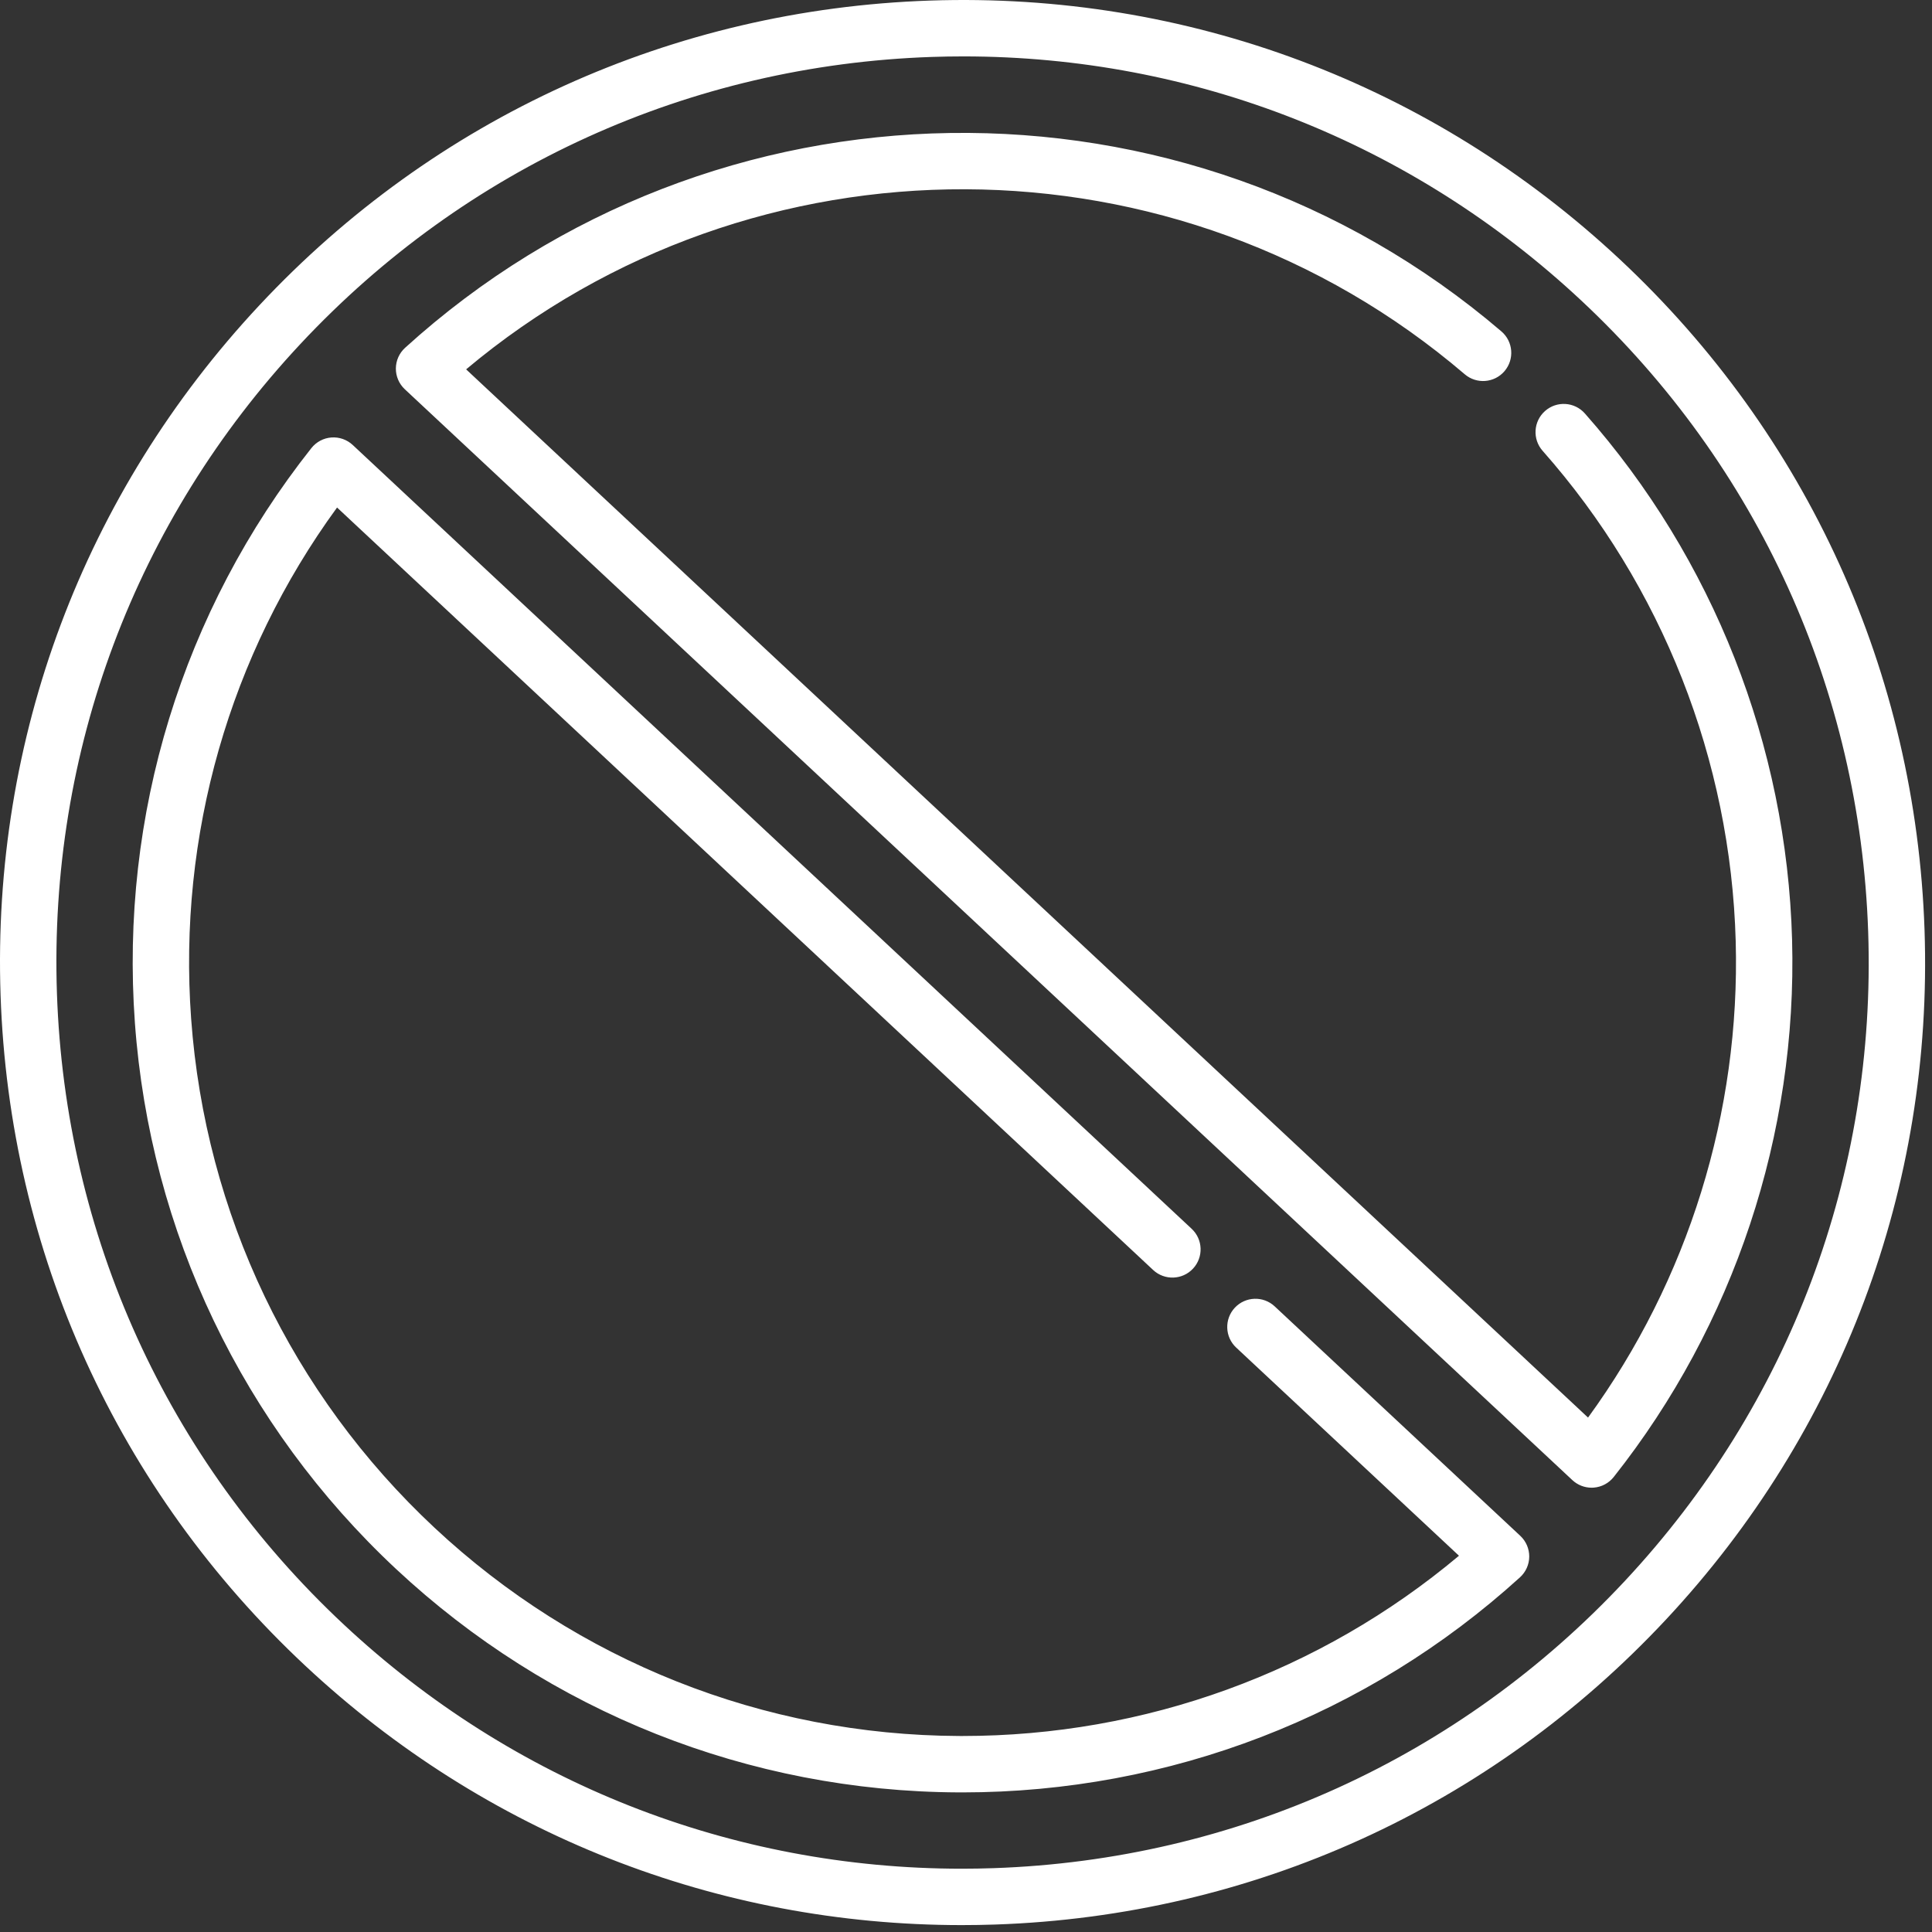
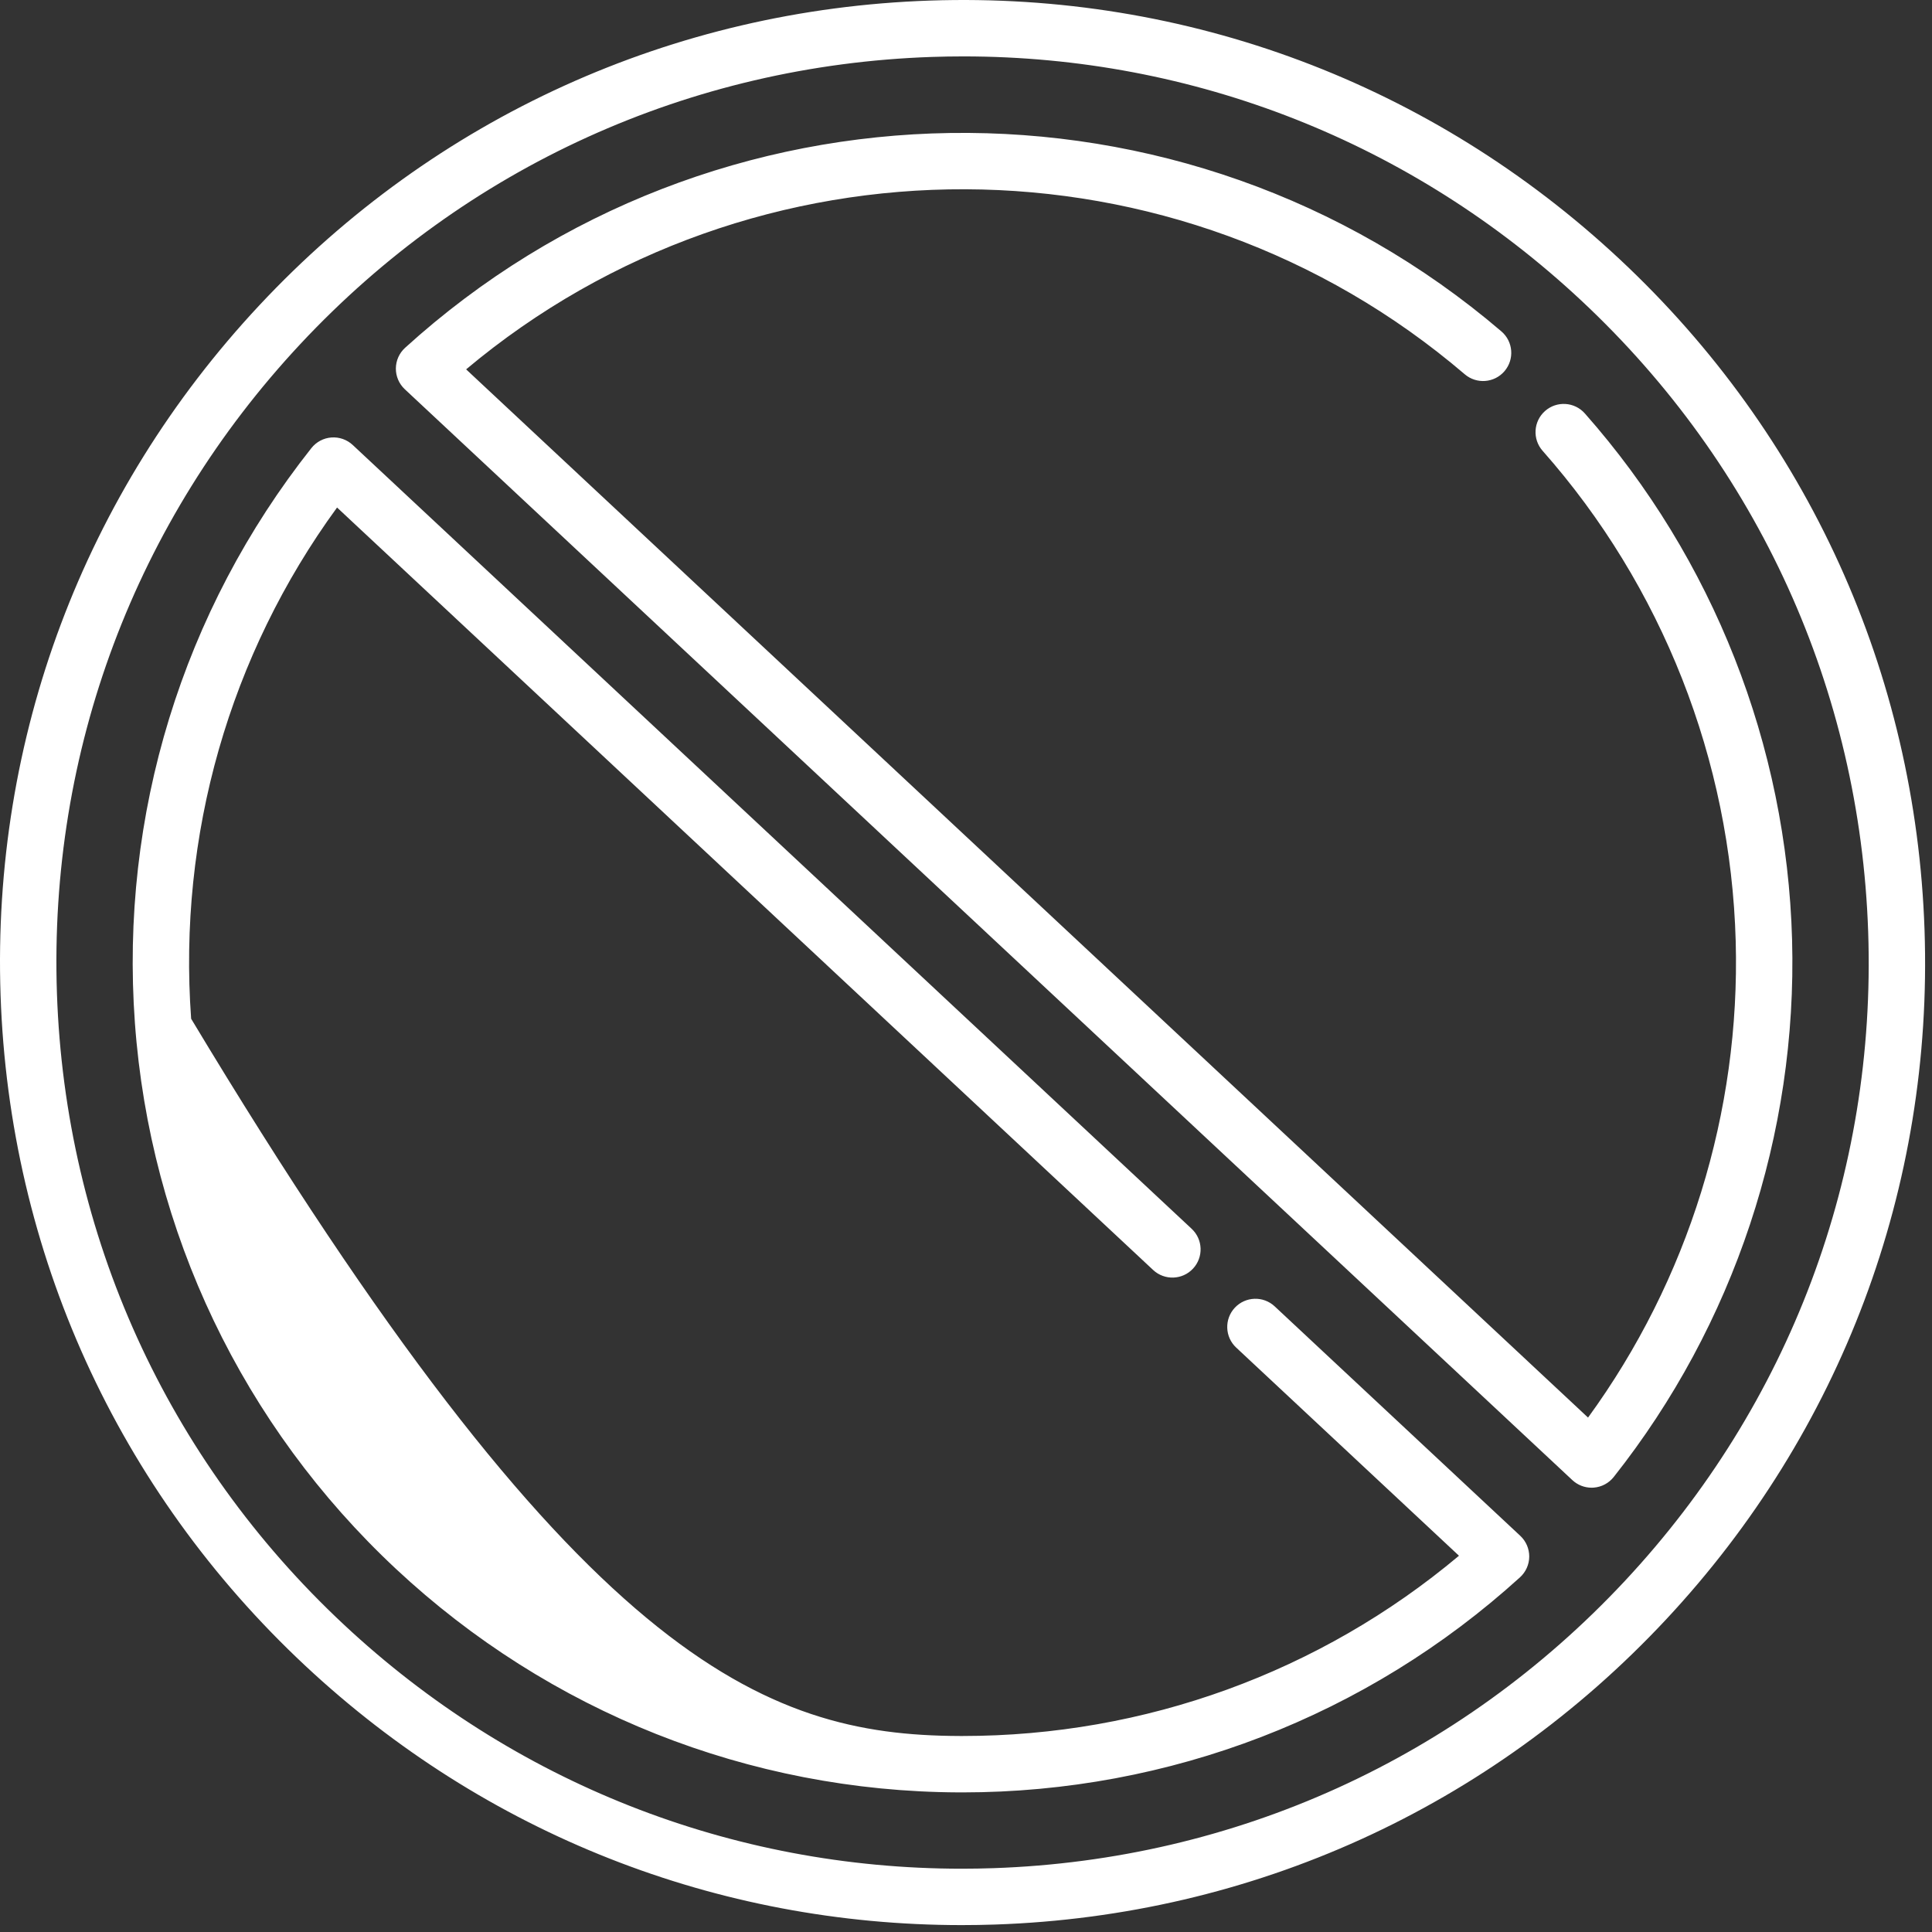
<svg xmlns="http://www.w3.org/2000/svg" width="196" height="196" viewBox="0 0 196 196" fill="none">
  <rect x="0" y="0" width="196" height="196" fill="#333333" stroke="none" />
-   <path d="M97.567 195.3C72.743 195.3 49.215 186.033 30.986 169.002C11.927 151.195 0.943 127.032 0.058 100.964C-0.828 74.896 8.491 50.044 26.299 30.985C44.105 11.927 68.268 0.943 94.336 0.058C120.406 -0.826 145.256 8.492 164.315 26.298C183.374 44.105 194.357 68.268 195.243 94.336C196.128 120.404 186.809 145.256 169.002 164.315C151.195 183.373 127.033 194.357 100.965 195.243C99.83 195.281 98.697 195.3 97.567 195.3ZM97.728 5.722C96.663 5.722 95.599 5.739 94.53 5.776C69.989 6.61 47.243 16.95 30.48 34.892C13.716 52.834 4.943 76.23 5.776 100.77C6.61 125.311 16.95 148.058 34.892 164.821C52.052 180.854 74.204 189.577 97.572 189.579C98.637 189.579 99.701 189.561 100.771 189.524C125.311 188.691 148.058 178.35 164.821 160.408C181.585 142.466 190.358 119.07 189.525 94.53C188.691 69.99 178.351 47.242 160.409 30.479C143.249 14.446 121.096 5.722 97.728 5.722ZM97.631 181.838C97.502 181.838 97.375 181.838 97.246 181.837C75.987 181.742 55.718 173.69 40.174 159.168C24.63 144.645 15.223 124.969 13.685 103.765C12.155 82.68 18.515 61.973 31.59 45.459C32.087 44.832 32.822 44.441 33.619 44.382C34.414 44.322 35.202 44.599 35.786 45.145L120.892 124.659C122.047 125.738 122.108 127.548 121.029 128.703C119.951 129.858 118.14 129.919 116.986 128.84L34.194 51.487C23.284 66.444 18.041 84.738 19.391 103.351C20.825 123.113 29.592 141.45 44.08 154.987C58.568 168.522 77.458 176.026 97.272 176.115C97.391 176.116 97.511 176.116 97.63 176.116C116.163 176.116 133.92 169.652 148.012 157.828L125.41 136.711C124.255 135.632 124.194 133.822 125.272 132.667C126.351 131.513 128.162 131.451 129.316 132.53L154.232 155.809C154.816 156.355 155.145 157.12 155.14 157.919C155.134 158.719 154.795 159.479 154.203 160.017C138.709 174.097 118.631 181.837 97.631 181.838ZM161.467 150.926C160.745 150.926 160.046 150.653 159.514 150.156L41.068 39.49C40.484 38.944 40.155 38.179 40.16 37.38C40.166 36.581 40.506 35.821 41.097 35.283C72.372 6.863 120.186 6.148 152.316 33.62C153.516 34.647 153.657 36.453 152.631 37.654C151.604 38.855 149.798 38.996 148.597 37.969C119.444 13.043 76.437 13.015 47.288 37.471L161.106 143.812C171.262 129.872 176.564 112.833 176.086 95.487C175.58 77.115 168.622 59.445 156.496 45.734C155.449 44.55 155.56 42.742 156.744 41.696C157.927 40.648 159.735 40.76 160.782 41.943C173.796 56.659 181.262 75.618 181.805 95.329C182.349 115.057 175.922 134.417 163.71 149.841C163.214 150.468 162.478 150.858 161.681 150.918C161.61 150.923 161.538 150.926 161.467 150.926Z" fill="white" />
+   <path d="M97.567 195.3C72.743 195.3 49.215 186.033 30.986 169.002C11.927 151.195 0.943 127.032 0.058 100.964C-0.828 74.896 8.491 50.044 26.299 30.985C44.105 11.927 68.268 0.943 94.336 0.058C120.406 -0.826 145.256 8.492 164.315 26.298C183.374 44.105 194.357 68.268 195.243 94.336C196.128 120.404 186.809 145.256 169.002 164.315C151.195 183.373 127.033 194.357 100.965 195.243C99.83 195.281 98.697 195.3 97.567 195.3ZM97.728 5.722C96.663 5.722 95.599 5.739 94.53 5.776C69.989 6.61 47.243 16.95 30.48 34.892C13.716 52.834 4.943 76.23 5.776 100.77C6.61 125.311 16.95 148.058 34.892 164.821C52.052 180.854 74.204 189.577 97.572 189.579C98.637 189.579 99.701 189.561 100.771 189.524C125.311 188.691 148.058 178.35 164.821 160.408C181.585 142.466 190.358 119.07 189.525 94.53C188.691 69.99 178.351 47.242 160.409 30.479C143.249 14.446 121.096 5.722 97.728 5.722ZM97.631 181.838C97.502 181.838 97.375 181.838 97.246 181.837C75.987 181.742 55.718 173.69 40.174 159.168C24.63 144.645 15.223 124.969 13.685 103.765C12.155 82.68 18.515 61.973 31.59 45.459C32.087 44.832 32.822 44.441 33.619 44.382C34.414 44.322 35.202 44.599 35.786 45.145L120.892 124.659C122.047 125.738 122.108 127.548 121.029 128.703C119.951 129.858 118.14 129.919 116.986 128.84L34.194 51.487C23.284 66.444 18.041 84.738 19.391 103.351C58.568 168.522 77.458 176.026 97.272 176.115C97.391 176.116 97.511 176.116 97.63 176.116C116.163 176.116 133.92 169.652 148.012 157.828L125.41 136.711C124.255 135.632 124.194 133.822 125.272 132.667C126.351 131.513 128.162 131.451 129.316 132.53L154.232 155.809C154.816 156.355 155.145 157.12 155.14 157.919C155.134 158.719 154.795 159.479 154.203 160.017C138.709 174.097 118.631 181.837 97.631 181.838ZM161.467 150.926C160.745 150.926 160.046 150.653 159.514 150.156L41.068 39.49C40.484 38.944 40.155 38.179 40.16 37.38C40.166 36.581 40.506 35.821 41.097 35.283C72.372 6.863 120.186 6.148 152.316 33.62C153.516 34.647 153.657 36.453 152.631 37.654C151.604 38.855 149.798 38.996 148.597 37.969C119.444 13.043 76.437 13.015 47.288 37.471L161.106 143.812C171.262 129.872 176.564 112.833 176.086 95.487C175.58 77.115 168.622 59.445 156.496 45.734C155.449 44.55 155.56 42.742 156.744 41.696C157.927 40.648 159.735 40.76 160.782 41.943C173.796 56.659 181.262 75.618 181.805 95.329C182.349 115.057 175.922 134.417 163.71 149.841C163.214 150.468 162.478 150.858 161.681 150.918C161.61 150.923 161.538 150.926 161.467 150.926Z" fill="white" />
</svg>